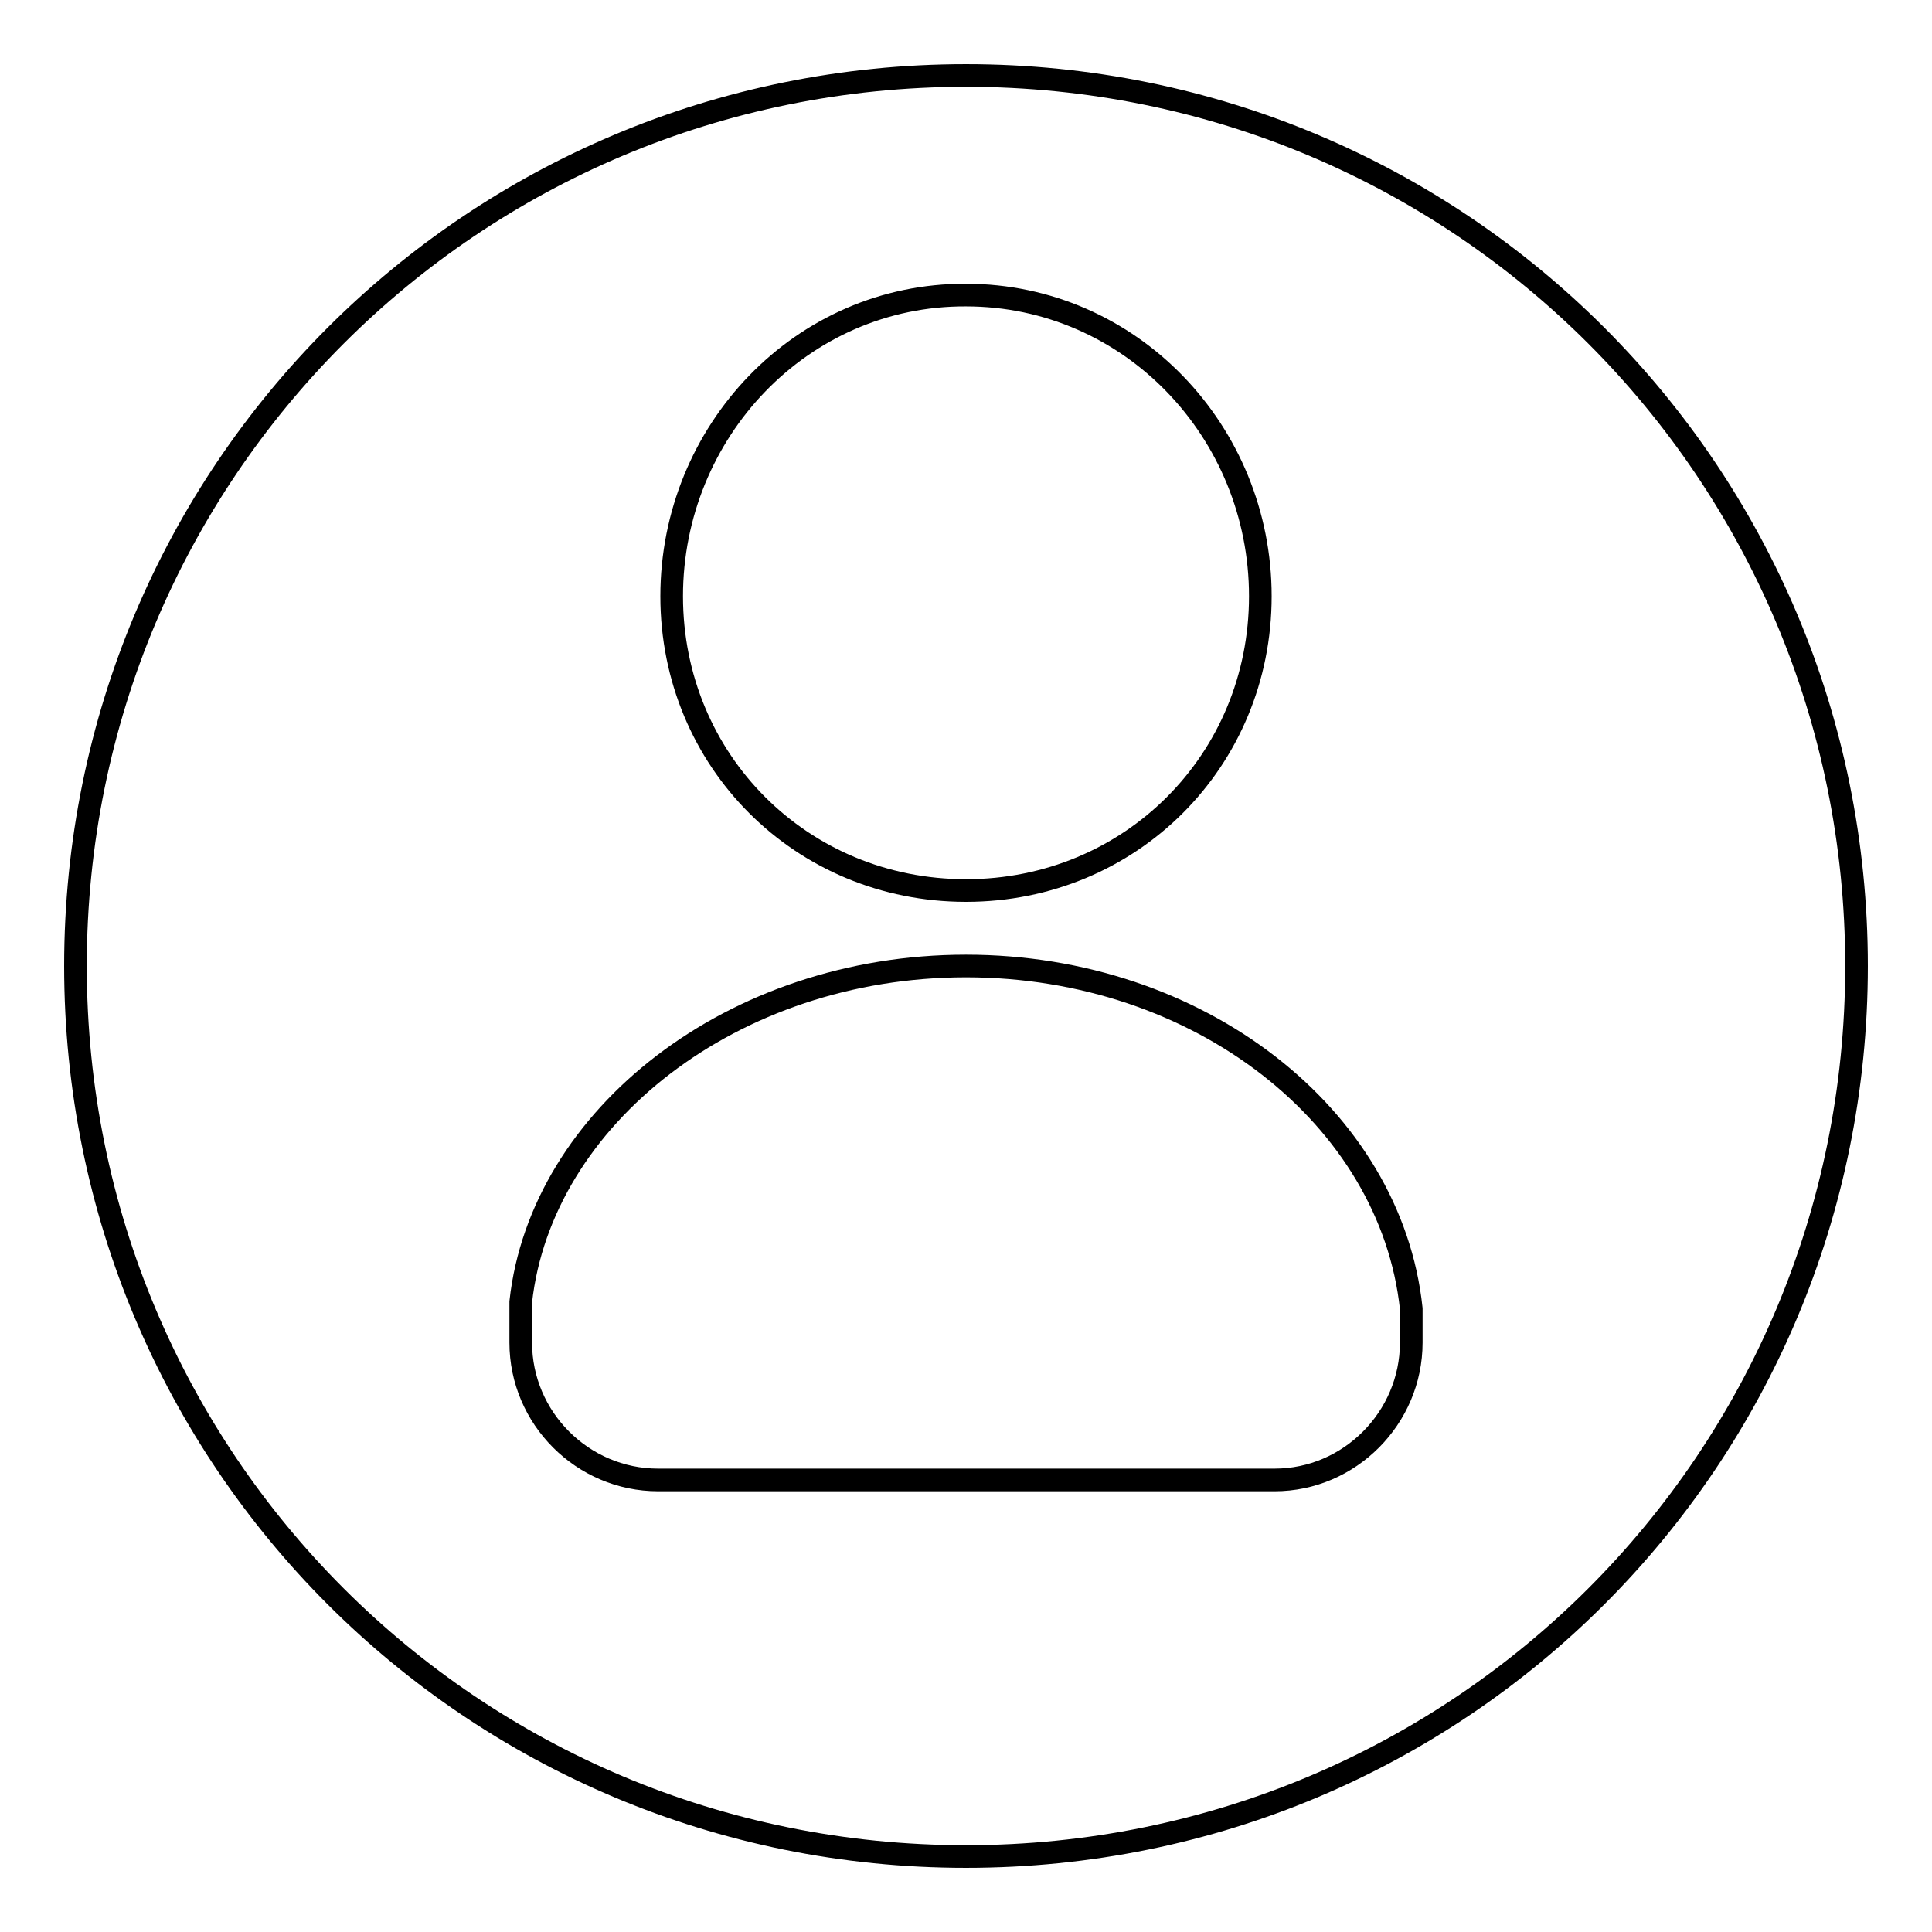
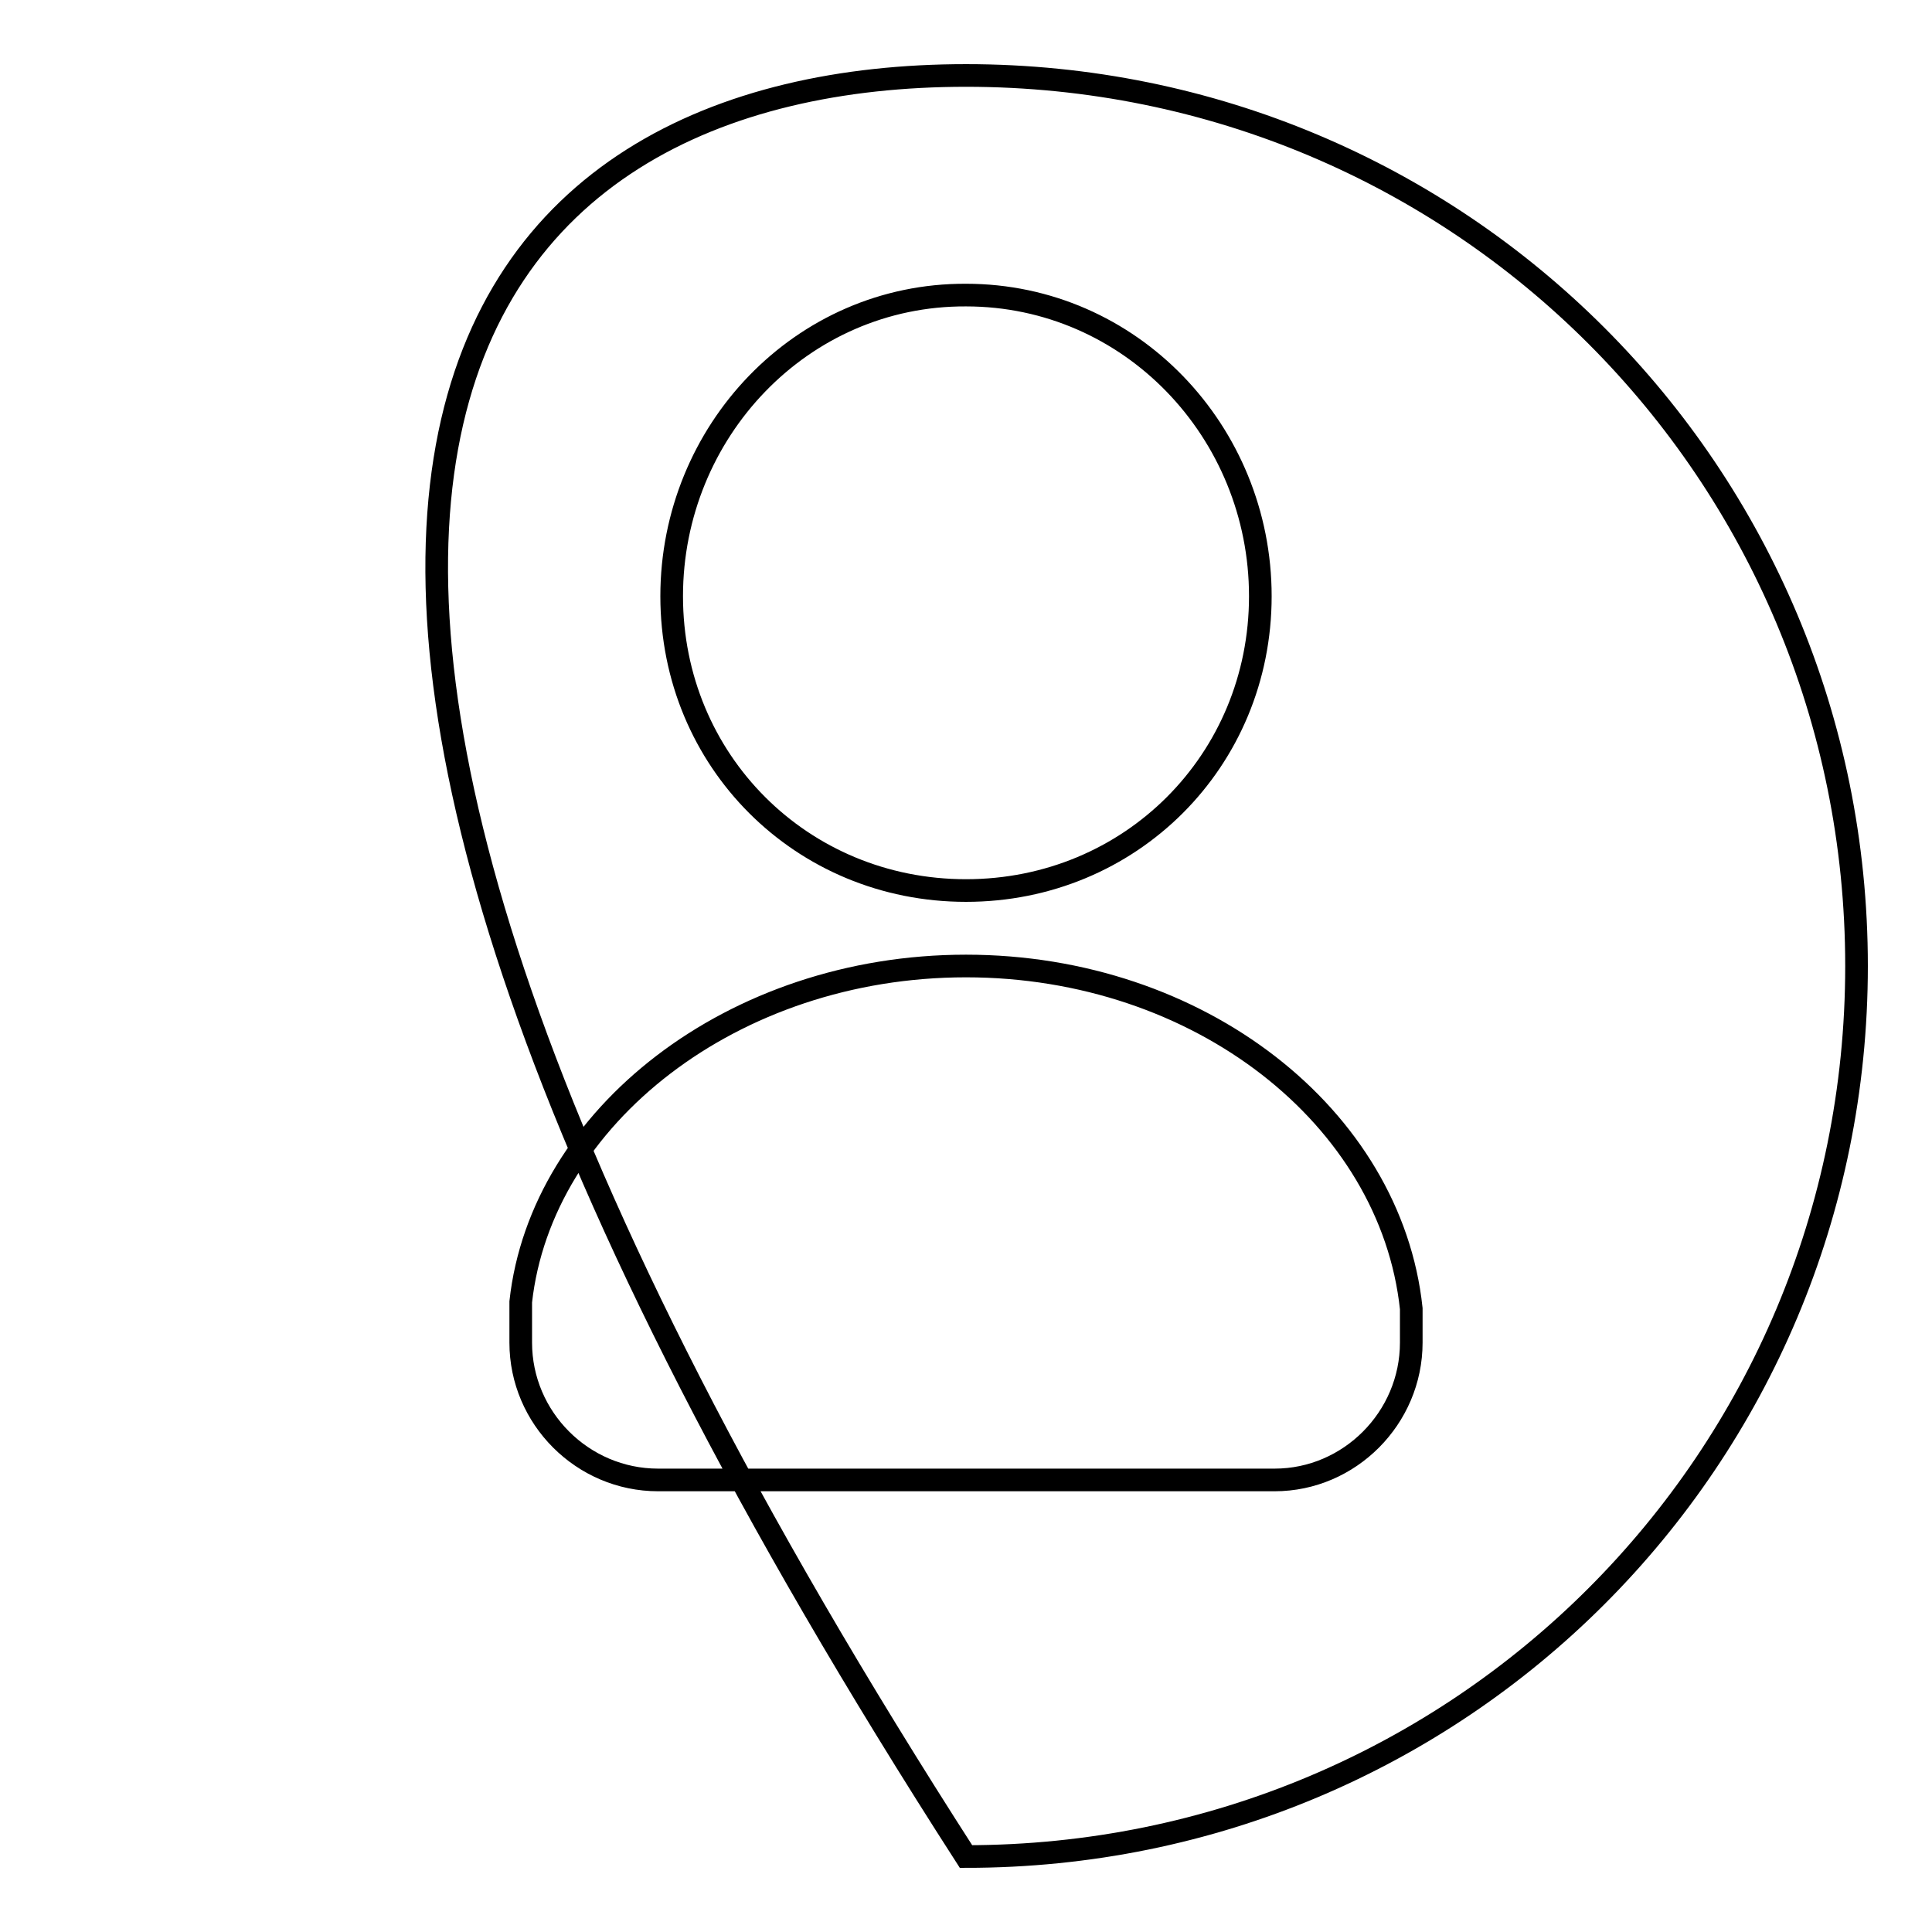
<svg xmlns="http://www.w3.org/2000/svg" version="1.1" x="0px" y="0px" viewBox="0 0 256 256" enable-background="new 0 0 256 256" xml:space="preserve">
  <g>
-     <path stroke-width="3" fill-opacity="0" stroke="#000000" d="M187,177.9v-1.8v-2.7c-2.7-25.4-28.1-45.4-59-45.4c-30.9,0-56.3,20-59,44.5v5.4c0,10,8.2,18.2,18.2,18.2 h81.7C178.8,196.1,187,187.9,187,177.9z M128,246c-65.4,0-118-52.6-118-118C10,62.6,62.6,10,128,10c65.4,0,118,52.6,118,118 C246,193.4,193.4,246,128,246z M128,118c21.8,0,39-17.2,39-39c0-21.8-17.2-39.9-39-39.9C106.2,39,89,57.2,89,79 C89,100.8,106.2,118,128,118z" />
+     <path stroke-width="3" fill-opacity="0" stroke="#000000" d="M187,177.9v-1.8v-2.7c-2.7-25.4-28.1-45.4-59-45.4c-30.9,0-56.3,20-59,44.5v5.4c0,10,8.2,18.2,18.2,18.2 h81.7C178.8,196.1,187,187.9,187,177.9z M128,246C10,62.6,62.6,10,128,10c65.4,0,118,52.6,118,118 C246,193.4,193.4,246,128,246z M128,118c21.8,0,39-17.2,39-39c0-21.8-17.2-39.9-39-39.9C106.2,39,89,57.2,89,79 C89,100.8,106.2,118,128,118z" />
  </g>
</svg>